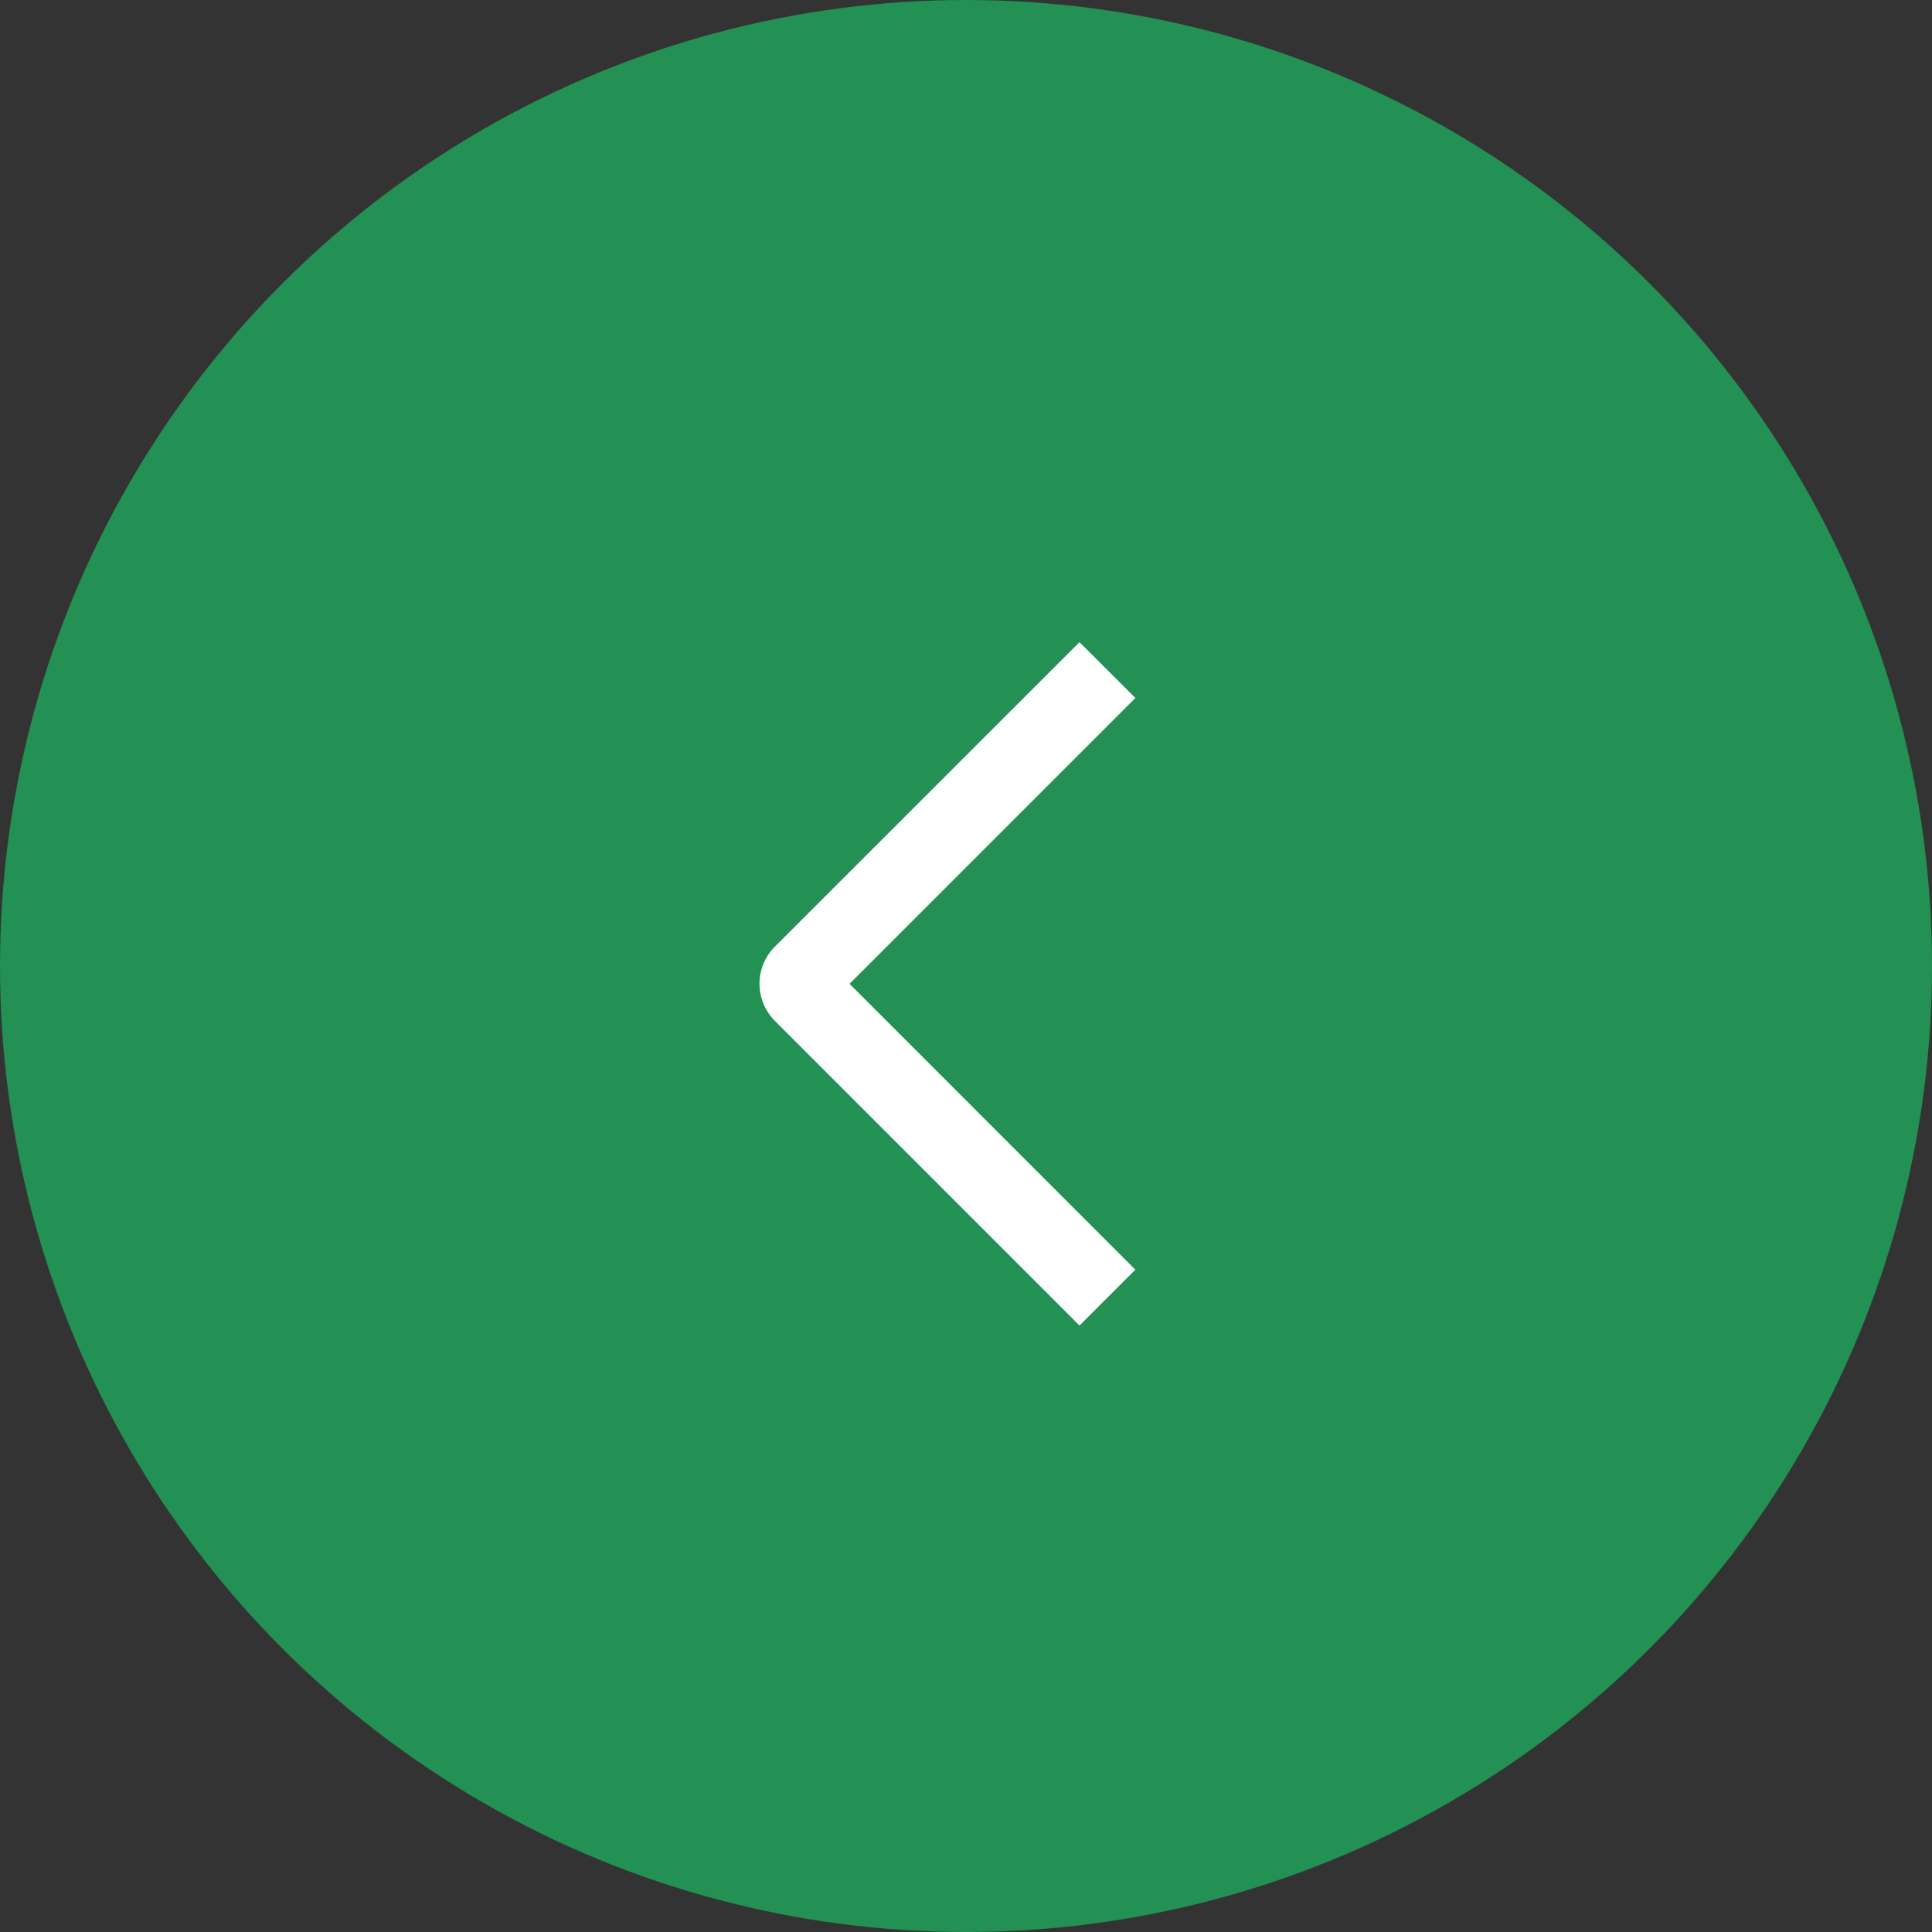
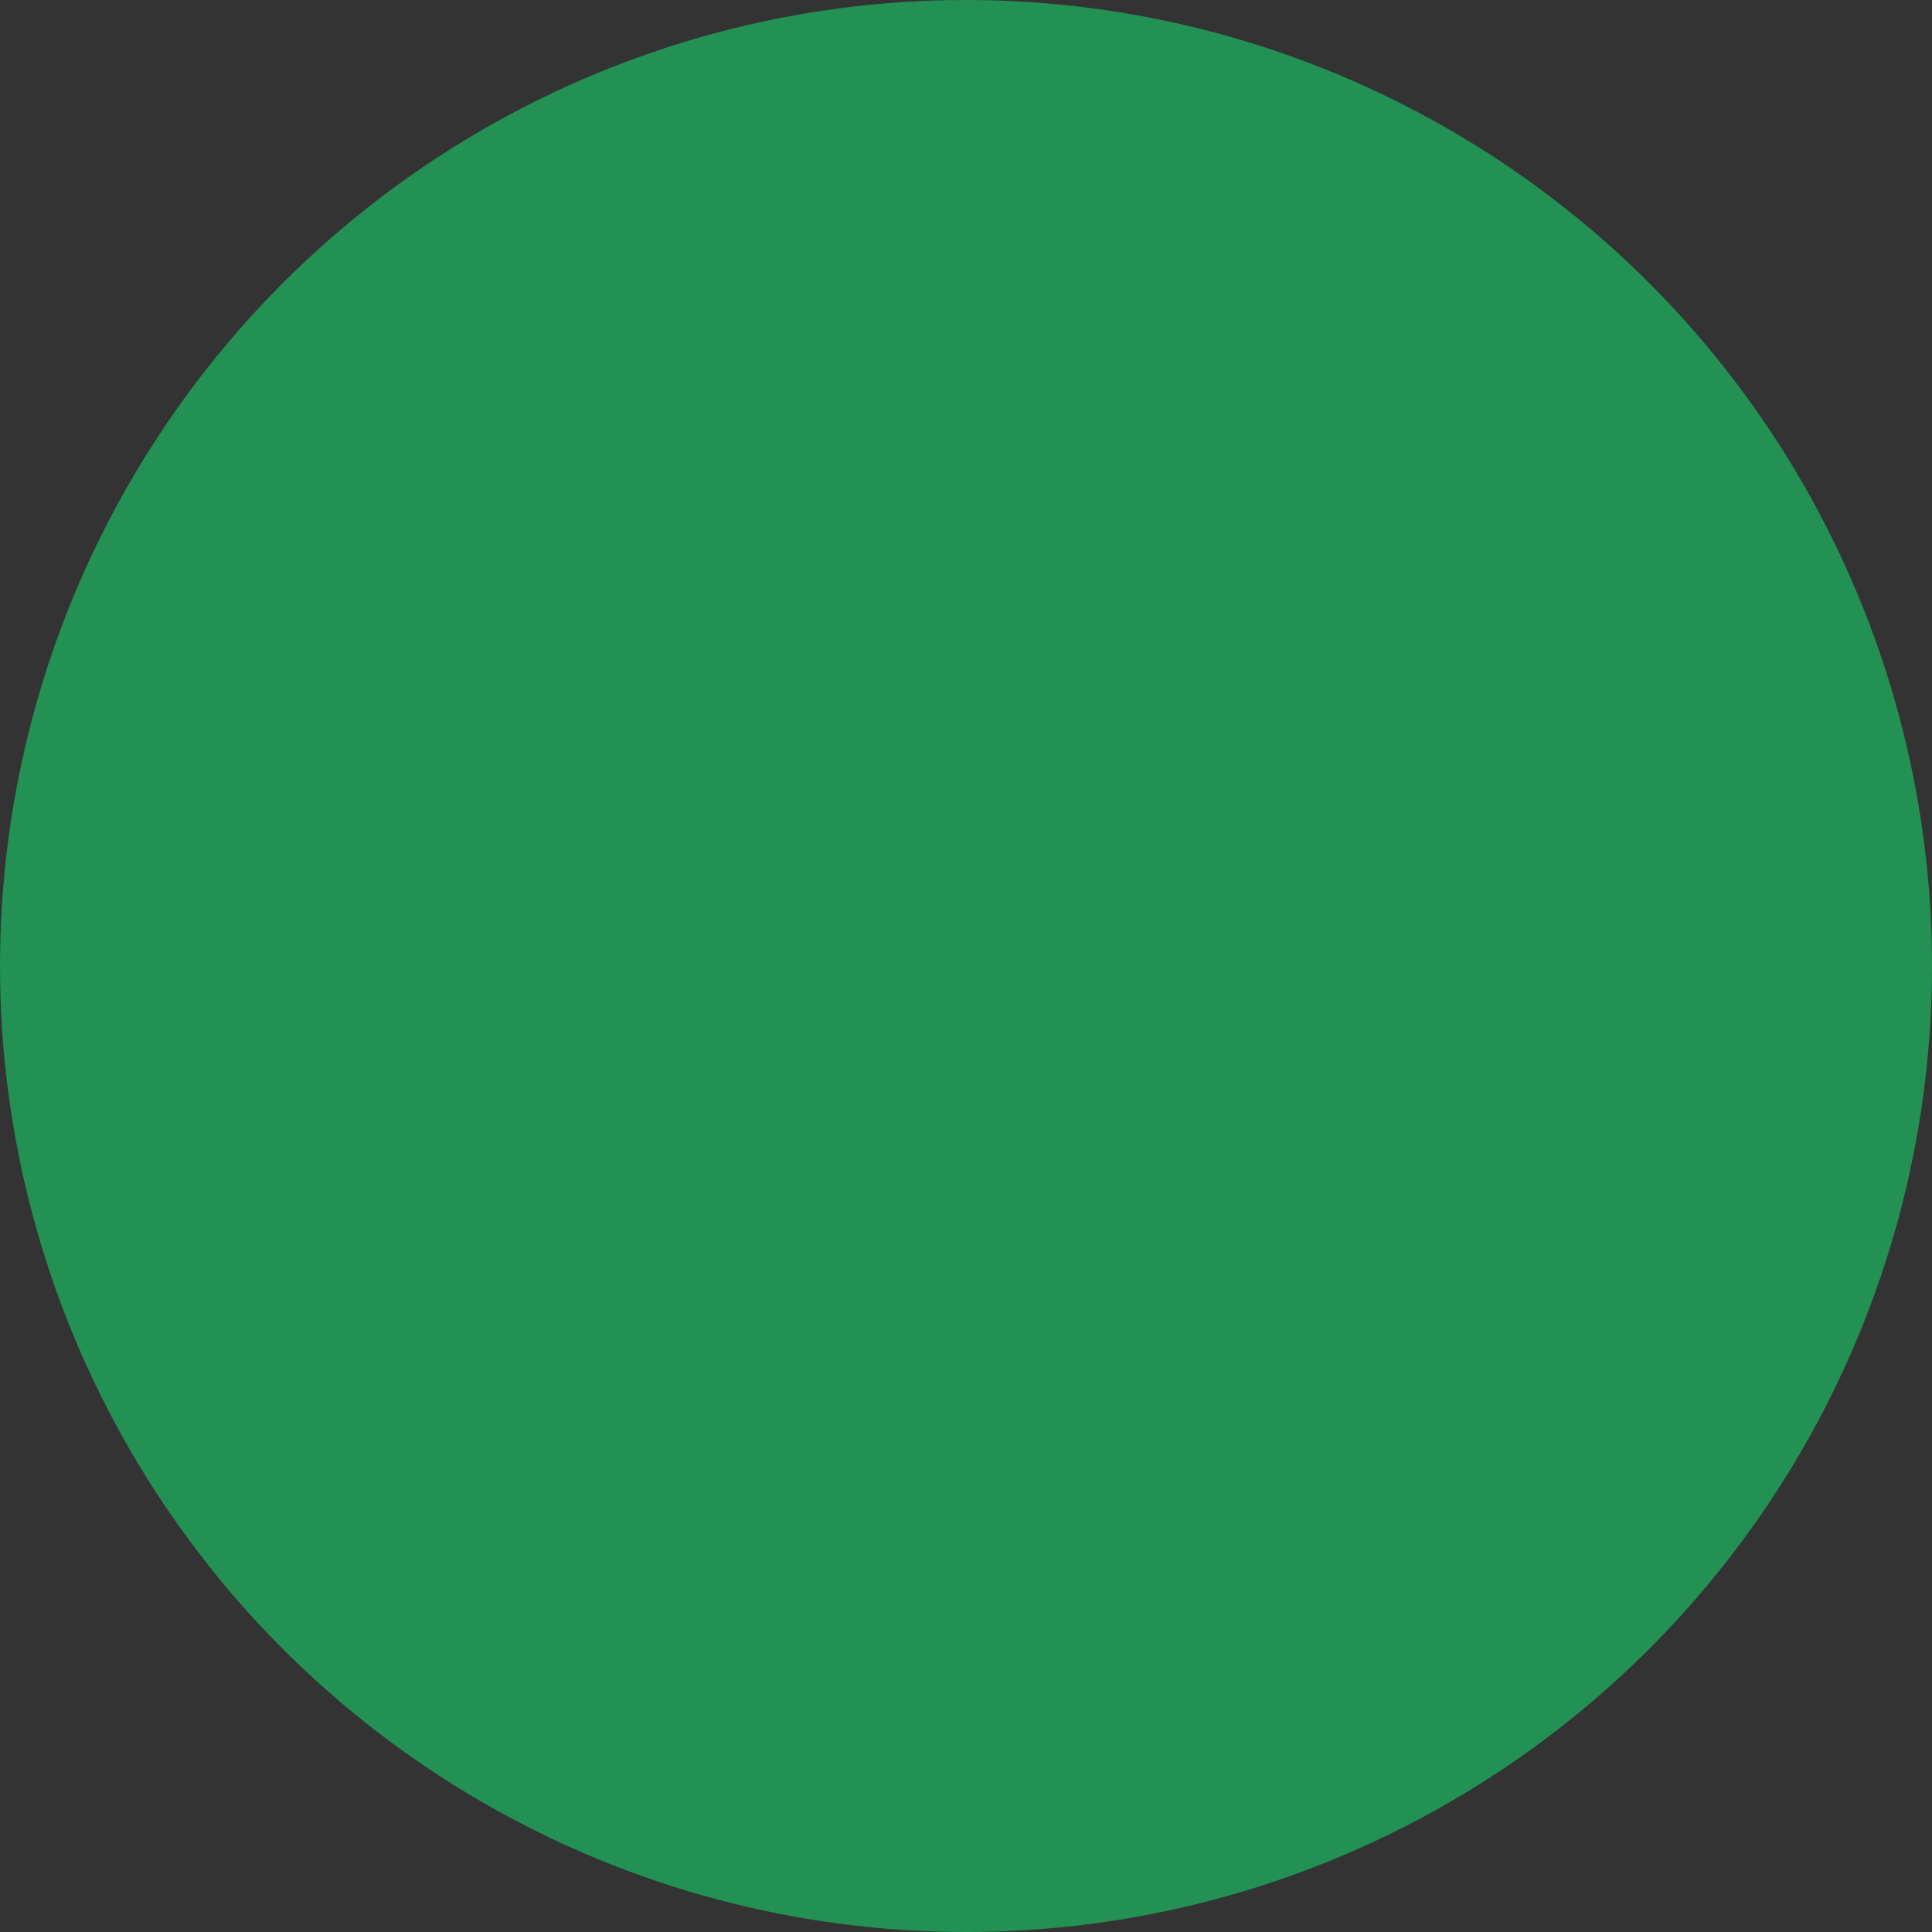
<svg xmlns="http://www.w3.org/2000/svg" width="65" height="65" viewBox="0 0 65 65" fill="none">
  <rect x="0" y="0" width="65" height="65" fill="#333333" stroke="none" />
  <circle cx="32.5" cy="32.5" r="32.5" transform="matrix(-1 0 0 1 65 0)" fill="#239054" />
-   <path d="M38.199 23.483L36.318 21.604L26.073 31.845C25.908 32.009 25.777 32.204 25.688 32.419C25.598 32.634 25.552 32.864 25.552 33.097C25.552 33.33 25.598 33.56 25.688 33.775C25.777 33.99 25.908 34.185 26.073 34.35L36.318 44.596L38.197 42.717L28.582 33.1L38.199 23.483Z" fill="white" />
</svg>